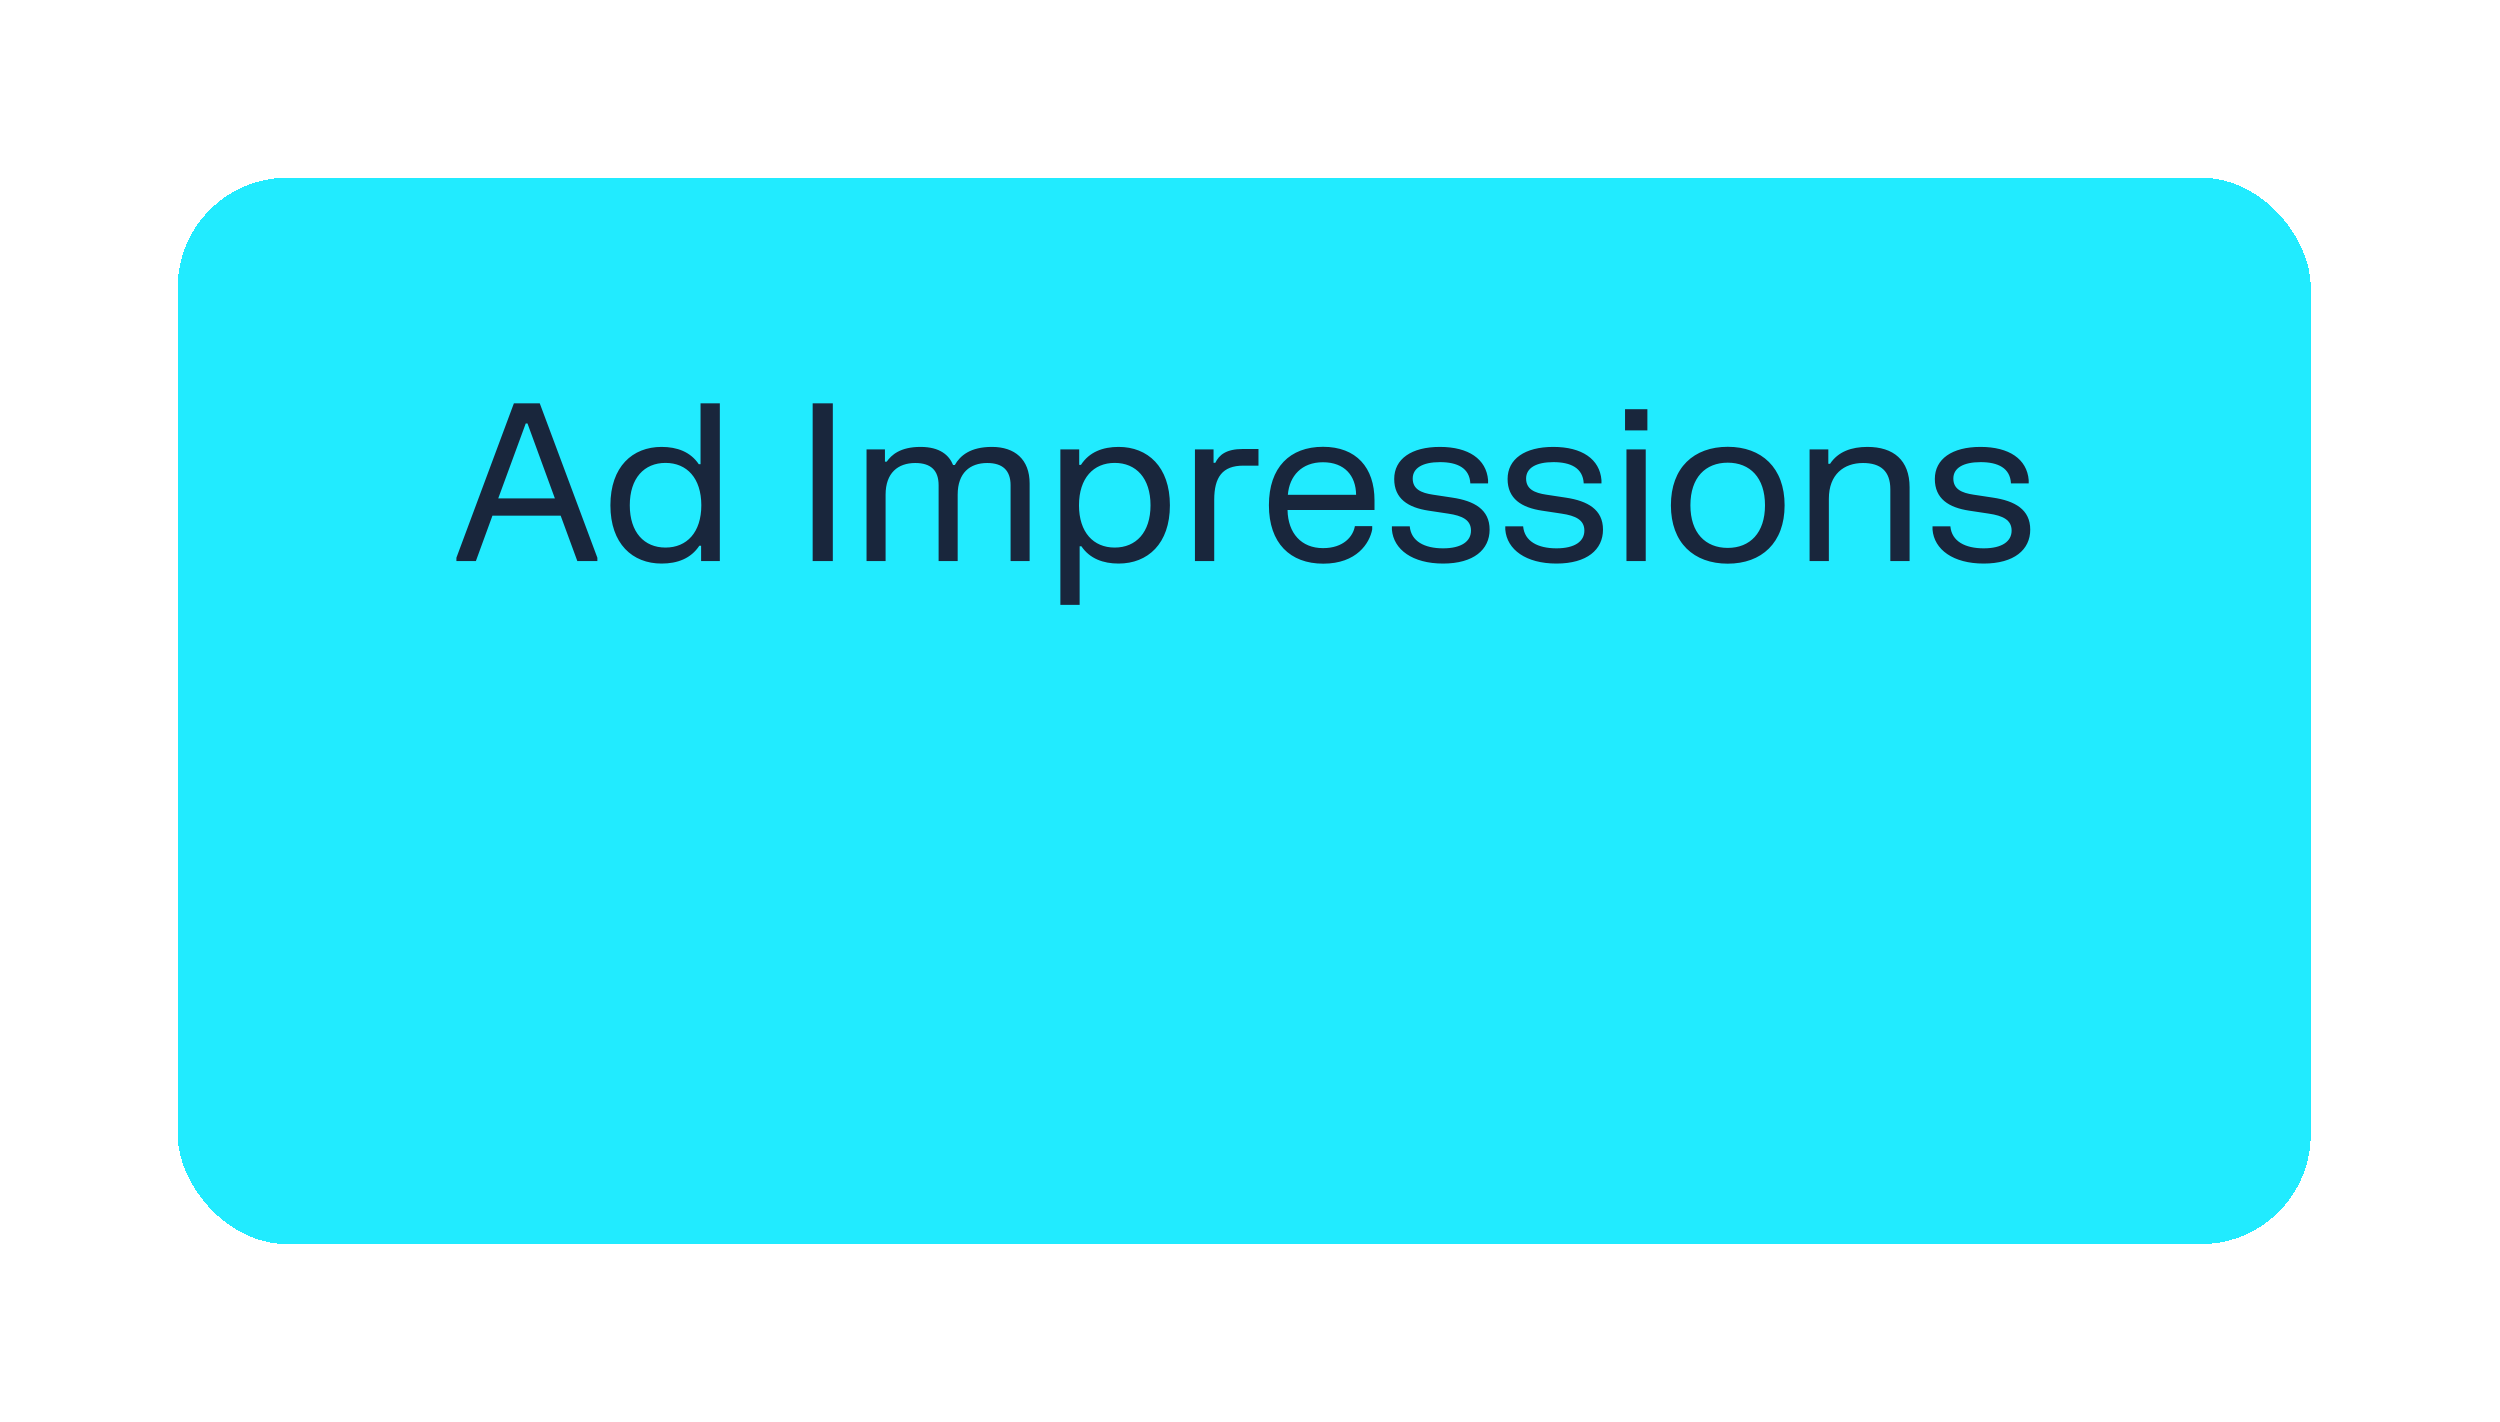
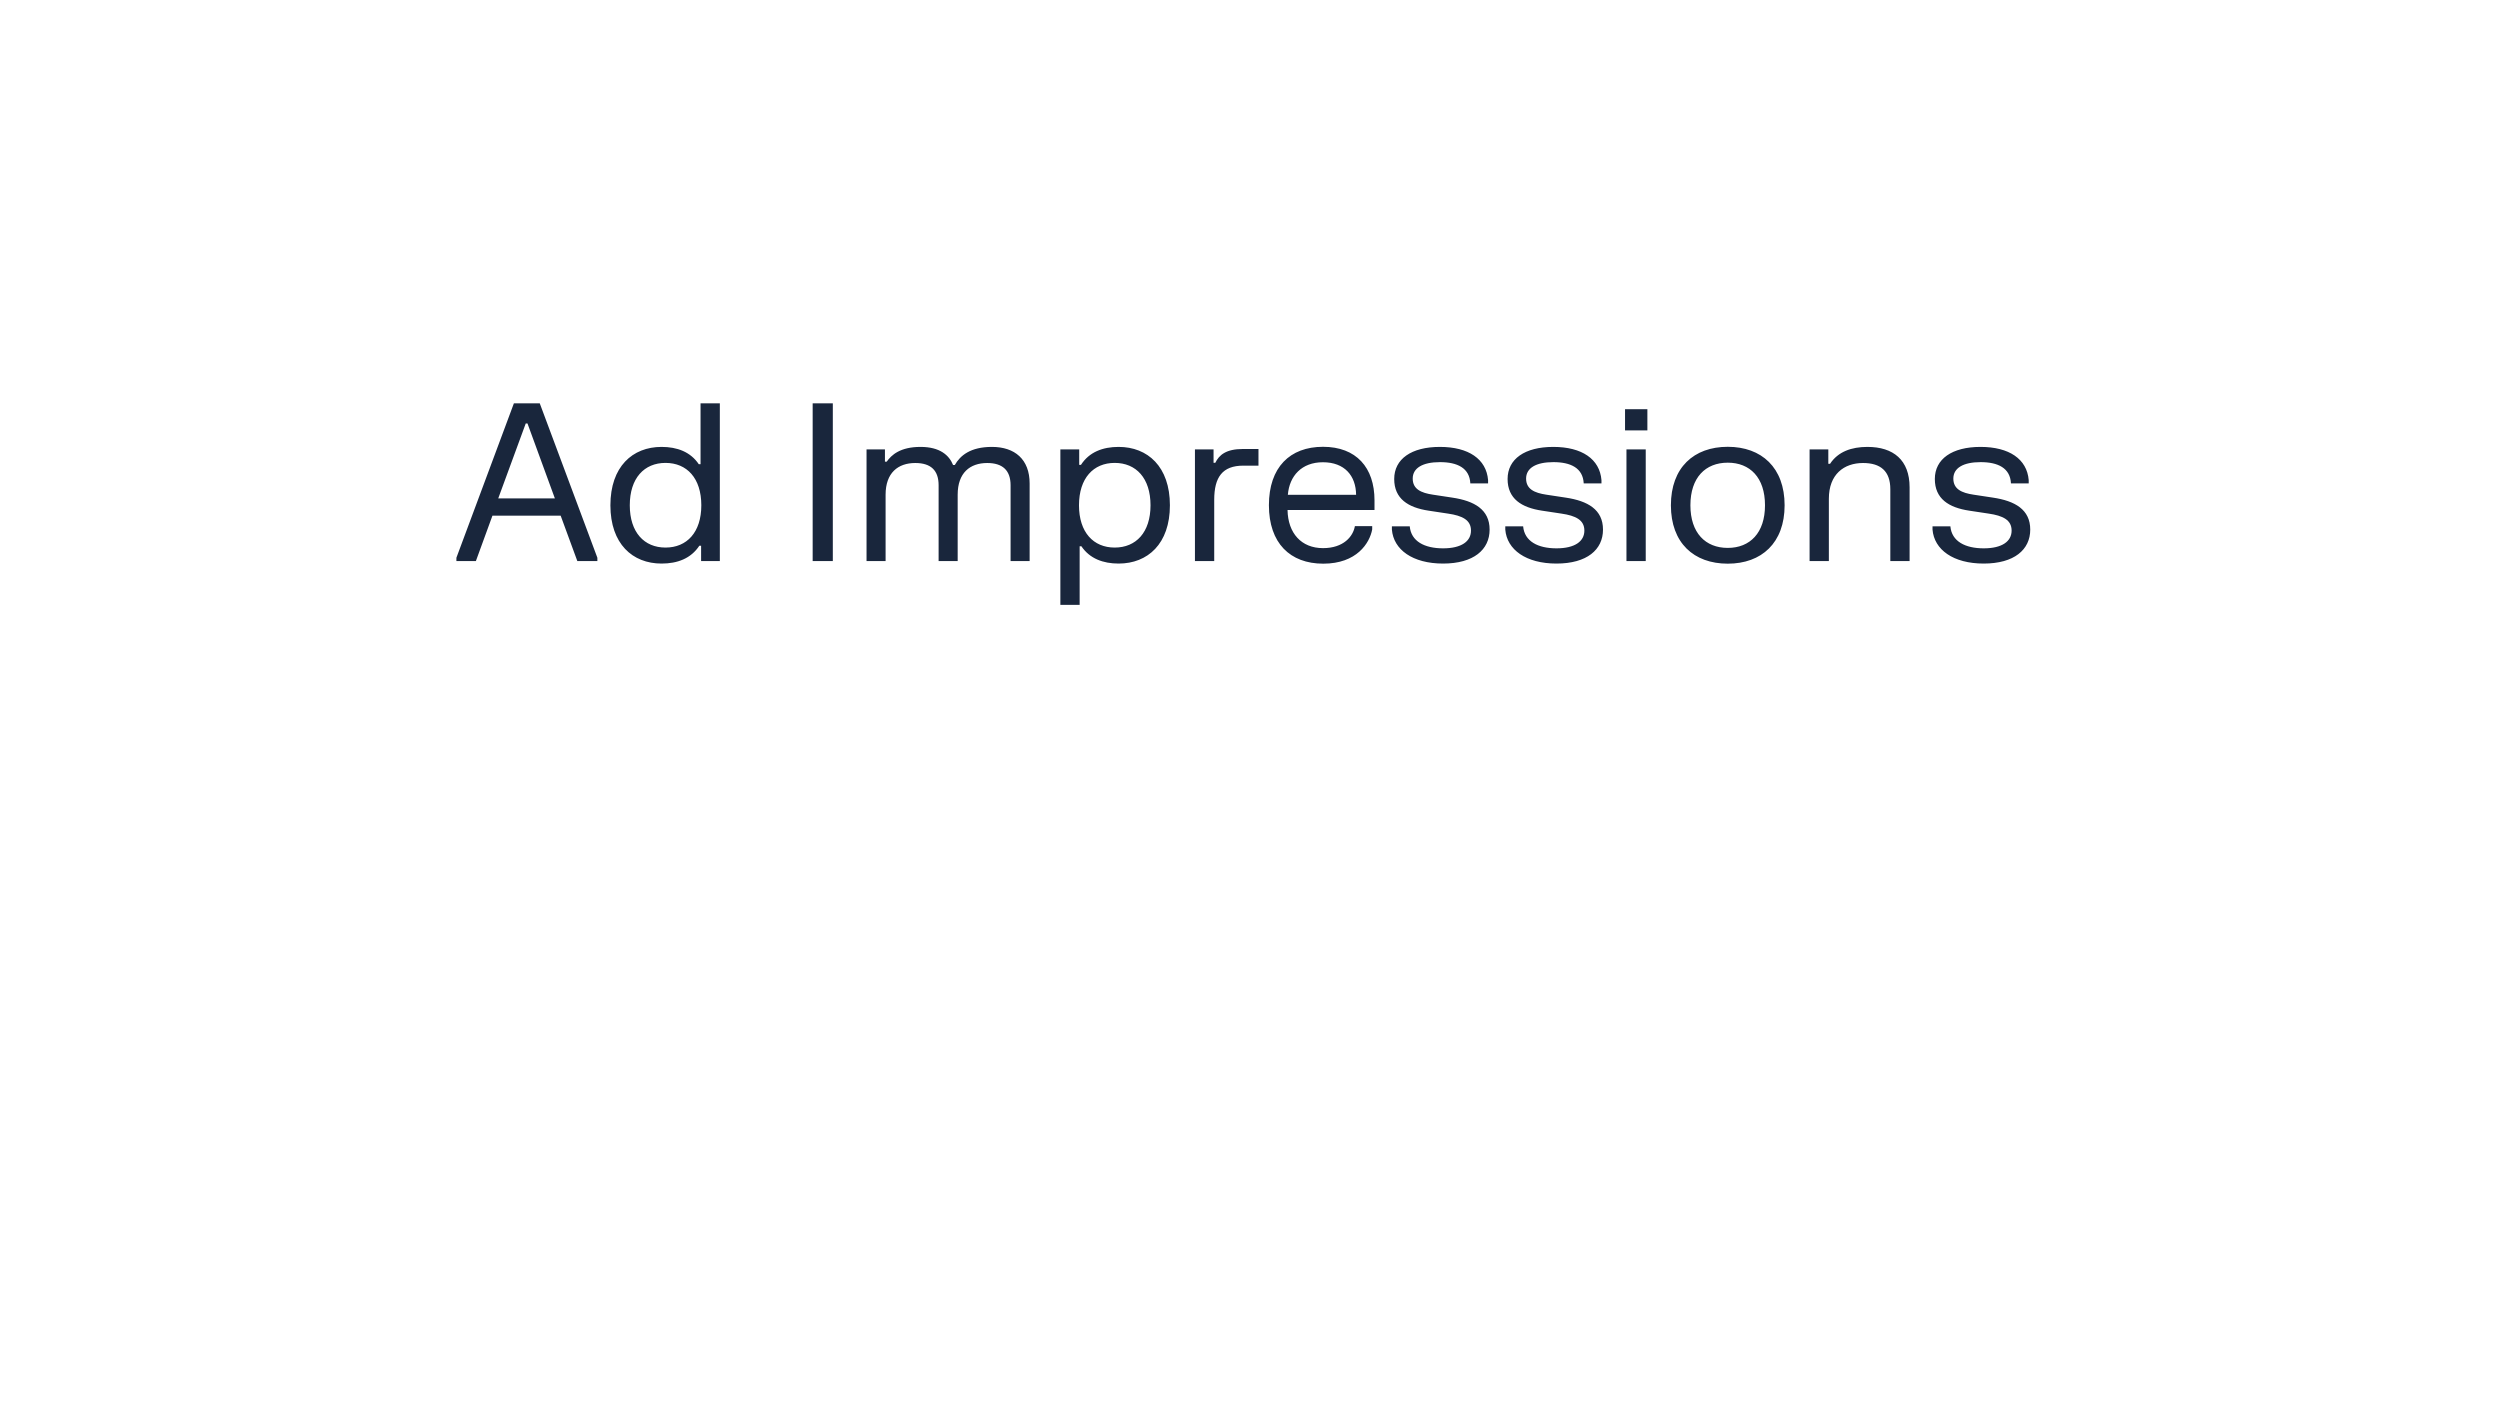
<svg xmlns="http://www.w3.org/2000/svg" width="211" height="120" viewBox="0 0 211 120" fill="none">
  <g filter="url(#filter0_d_214_3781)">
-     <rect x="10" y="10" width="180.023" height="90" rx="9.245" fill="#21EBFF" shape-rendering="crispEdges" />
-     <rect x="10.578" y="10.578" width="178.867" height="88.844" rx="8.667" stroke="#21EBFF" stroke-width="1.156" shape-rendering="crispEdges" />
    <path d="M38.373 29.04H40.555L45.418 42.075V42.352H43.726L42.321 38.525H36.561L35.165 42.352H33.52V42.075L38.373 29.04ZM37.051 37.064H41.831L39.52 30.741H39.372L37.051 37.064ZM55.754 29.04V42.352H54.173V41.058H54.025C53.313 42.14 52.176 42.565 50.835 42.565C48.385 42.565 46.518 40.901 46.518 37.647C46.518 34.383 48.385 32.719 50.835 32.719C52.148 32.719 53.276 33.135 53.978 34.18H54.126V29.04H55.754ZM48.154 37.647C48.154 39.93 49.374 41.215 51.168 41.215C52.971 41.215 54.191 39.93 54.191 37.647C54.191 35.354 52.971 34.069 51.168 34.069C49.374 34.069 48.154 35.354 48.154 37.647ZM63.589 29.04H65.29V42.352H63.589V29.04ZM68.136 32.932H69.689V33.967H69.837C70.234 33.403 70.974 32.719 72.694 32.719C74.33 32.719 75.106 33.422 75.439 34.245H75.587C76.04 33.45 76.9 32.719 78.721 32.719C80.644 32.719 81.901 33.764 81.901 35.807V42.352H80.293V35.955C80.293 34.707 79.627 34.078 78.324 34.078C76.863 34.078 75.828 34.91 75.828 36.75V42.352H74.219V35.955C74.219 34.707 73.572 34.078 72.25 34.078C70.789 34.078 69.744 34.91 69.744 36.75V42.352H68.136V32.932ZM84.495 46.05V32.932H86.085V34.235H86.233C86.936 33.145 88.082 32.719 89.413 32.719C91.863 32.719 93.74 34.383 93.74 37.647C93.74 40.901 91.863 42.565 89.413 42.565C88.11 42.565 86.973 42.149 86.27 41.105H86.122V46.05H84.495ZM86.067 37.647C86.067 39.93 87.287 41.215 89.081 41.215C90.883 41.215 92.104 39.93 92.104 37.647C92.104 35.354 90.883 34.069 89.081 34.069C87.287 34.069 86.067 35.354 86.067 37.647ZM95.853 32.932H97.424V34.06H97.572C97.896 33.394 98.487 32.895 99.902 32.895H101.215V34.3H99.939C98.173 34.3 97.48 35.271 97.48 37.185V42.352H95.853V32.932ZM102.096 37.638C102.096 34.439 103.871 32.71 106.663 32.71C109.464 32.71 111.008 34.457 111.008 37.231V38.044H103.668C103.705 40.004 104.833 41.262 106.663 41.262C108.401 41.262 109.205 40.272 109.353 39.403H110.814V39.681C110.601 40.836 109.51 42.574 106.682 42.574C103.89 42.574 102.096 40.846 102.096 37.638ZM103.695 36.759H109.455C109.437 35.151 108.484 34.014 106.654 34.014C104.86 34.014 103.825 35.169 103.695 36.759ZM112.671 35.428C112.671 33.745 114.113 32.719 116.526 32.719C118.948 32.719 120.446 33.745 120.594 35.52V35.798H119.096C119.031 34.504 118.005 34.004 116.535 34.004C115.065 34.004 114.233 34.504 114.233 35.391C114.233 36.288 114.945 36.602 115.934 36.75L117.58 37C119.438 37.277 120.723 38.007 120.723 39.699C120.723 41.391 119.373 42.565 116.794 42.565C114.224 42.565 112.615 41.391 112.476 39.699V39.422H113.983C114.094 40.688 115.231 41.28 116.794 41.28C118.365 41.28 119.151 40.679 119.151 39.782C119.151 38.886 118.421 38.525 117.219 38.349L115.573 38.1C113.845 37.841 112.671 37.092 112.671 35.428ZM122.241 35.428C122.241 33.745 123.683 32.719 126.096 32.719C128.518 32.719 130.016 33.745 130.164 35.52V35.798H128.666C128.601 34.504 127.575 34.004 126.105 34.004C124.635 34.004 123.803 34.504 123.803 35.391C123.803 36.288 124.515 36.602 125.504 36.75L127.15 37C129.008 37.277 130.293 38.007 130.293 39.699C130.293 41.391 128.943 42.565 126.364 42.565C123.794 42.565 122.185 41.391 122.046 39.699V39.422H123.553C123.664 40.688 124.801 41.28 126.364 41.28C127.935 41.28 128.721 40.679 128.721 39.782C128.721 38.886 127.991 38.525 126.789 38.349L125.143 38.1C123.415 37.841 122.241 37.092 122.241 35.428ZM132.273 32.932H133.9V42.352H132.273V32.932ZM132.153 31.323V29.539H134.039V31.323H132.153ZM136.024 37.647C136.024 34.467 137.957 32.71 140.823 32.71C143.679 32.71 145.621 34.467 145.621 37.647C145.621 40.818 143.679 42.574 140.823 42.574C137.957 42.574 136.024 40.818 136.024 37.647ZM137.67 37.647C137.67 39.977 138.937 41.243 140.823 41.243C142.699 41.243 143.966 39.977 143.966 37.647C143.966 35.308 142.699 34.05 140.823 34.05C138.937 34.05 137.67 35.308 137.67 37.647ZM147.729 32.932H149.31V34.143H149.458C150.133 33.117 151.27 32.719 152.611 32.719C154.802 32.719 156.17 33.829 156.17 36.131V42.352H154.543V36.288C154.543 34.753 153.711 34.078 152.241 34.078C150.632 34.078 149.356 35.031 149.356 37.092V42.352H147.729V32.932ZM158.3 35.428C158.3 33.745 159.742 32.719 162.155 32.719C164.577 32.719 166.075 33.745 166.223 35.52V35.798H164.725C164.66 34.504 163.634 34.004 162.164 34.004C160.694 34.004 159.862 34.504 159.862 35.391C159.862 36.288 160.574 36.602 161.563 36.75L163.209 37C165.067 37.277 166.352 38.007 166.352 39.699C166.352 41.391 165.002 42.565 162.423 42.565C159.853 42.565 158.244 41.391 158.105 39.699V39.422H159.612C159.723 40.688 160.861 41.28 162.423 41.28C163.995 41.28 164.78 40.679 164.78 39.782C164.78 38.886 164.05 38.525 162.848 38.349L161.203 38.1C159.474 37.841 158.3 37.092 158.3 35.428Z" fill="#19263C" />
  </g>
  <defs>
    <filter id="filter0_d_214_3781" x="0" y="0" width="210.023" height="120" filterUnits="userSpaceOnUse" color-interpolation-filters="sRGB">
      <feFlood flood-opacity="0" result="BackgroundImageFix" />
      <feColorMatrix in="SourceAlpha" type="matrix" values="0 0 0 0 0 0 0 0 0 0 0 0 0 0 0 0 0 0 127 0" result="hardAlpha" />
      <feOffset dx="5" dy="5" />
      <feGaussianBlur stdDeviation="7.5" />
      <feComposite in2="hardAlpha" operator="out" />
      <feColorMatrix type="matrix" values="0 0 0 0 0.129 0 0 0 0 0.922 0 0 0 0 1 0 0 0 0.25 0" />
      <feBlend mode="normal" in2="BackgroundImageFix" result="effect1_dropShadow_214_3781" />
      <feBlend mode="normal" in="SourceGraphic" in2="effect1_dropShadow_214_3781" result="shape" />
    </filter>
  </defs>
</svg>